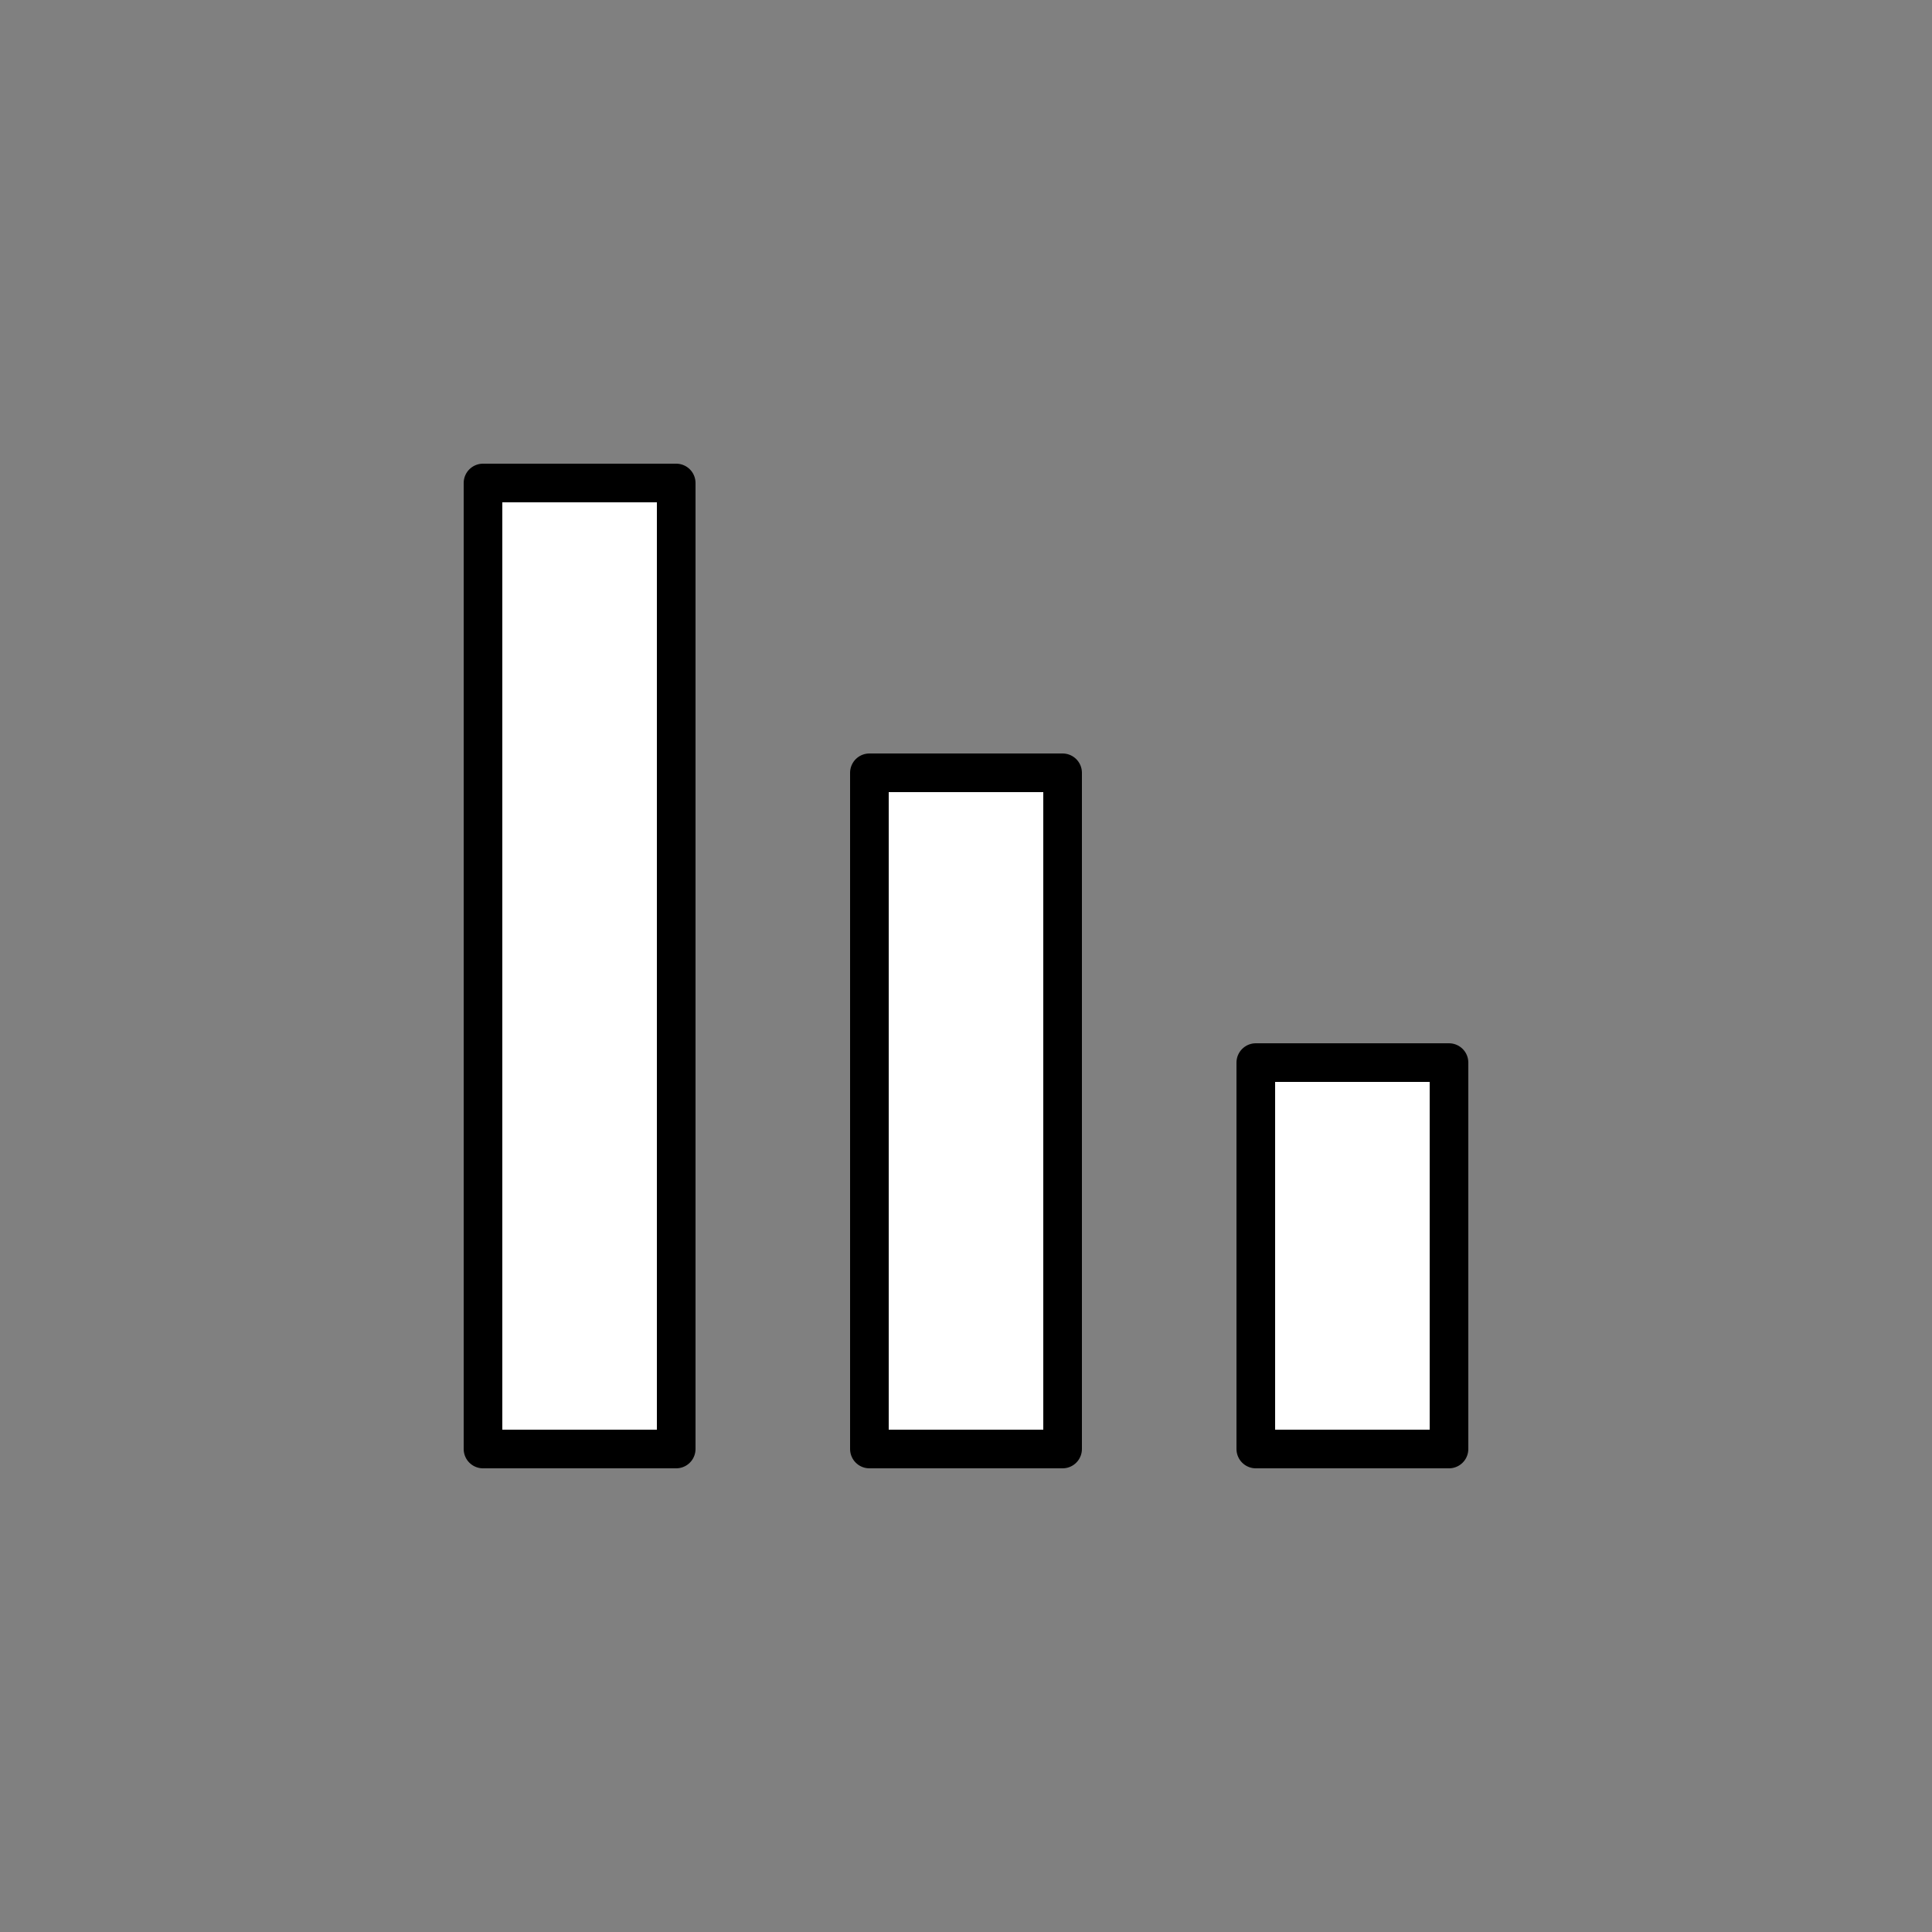
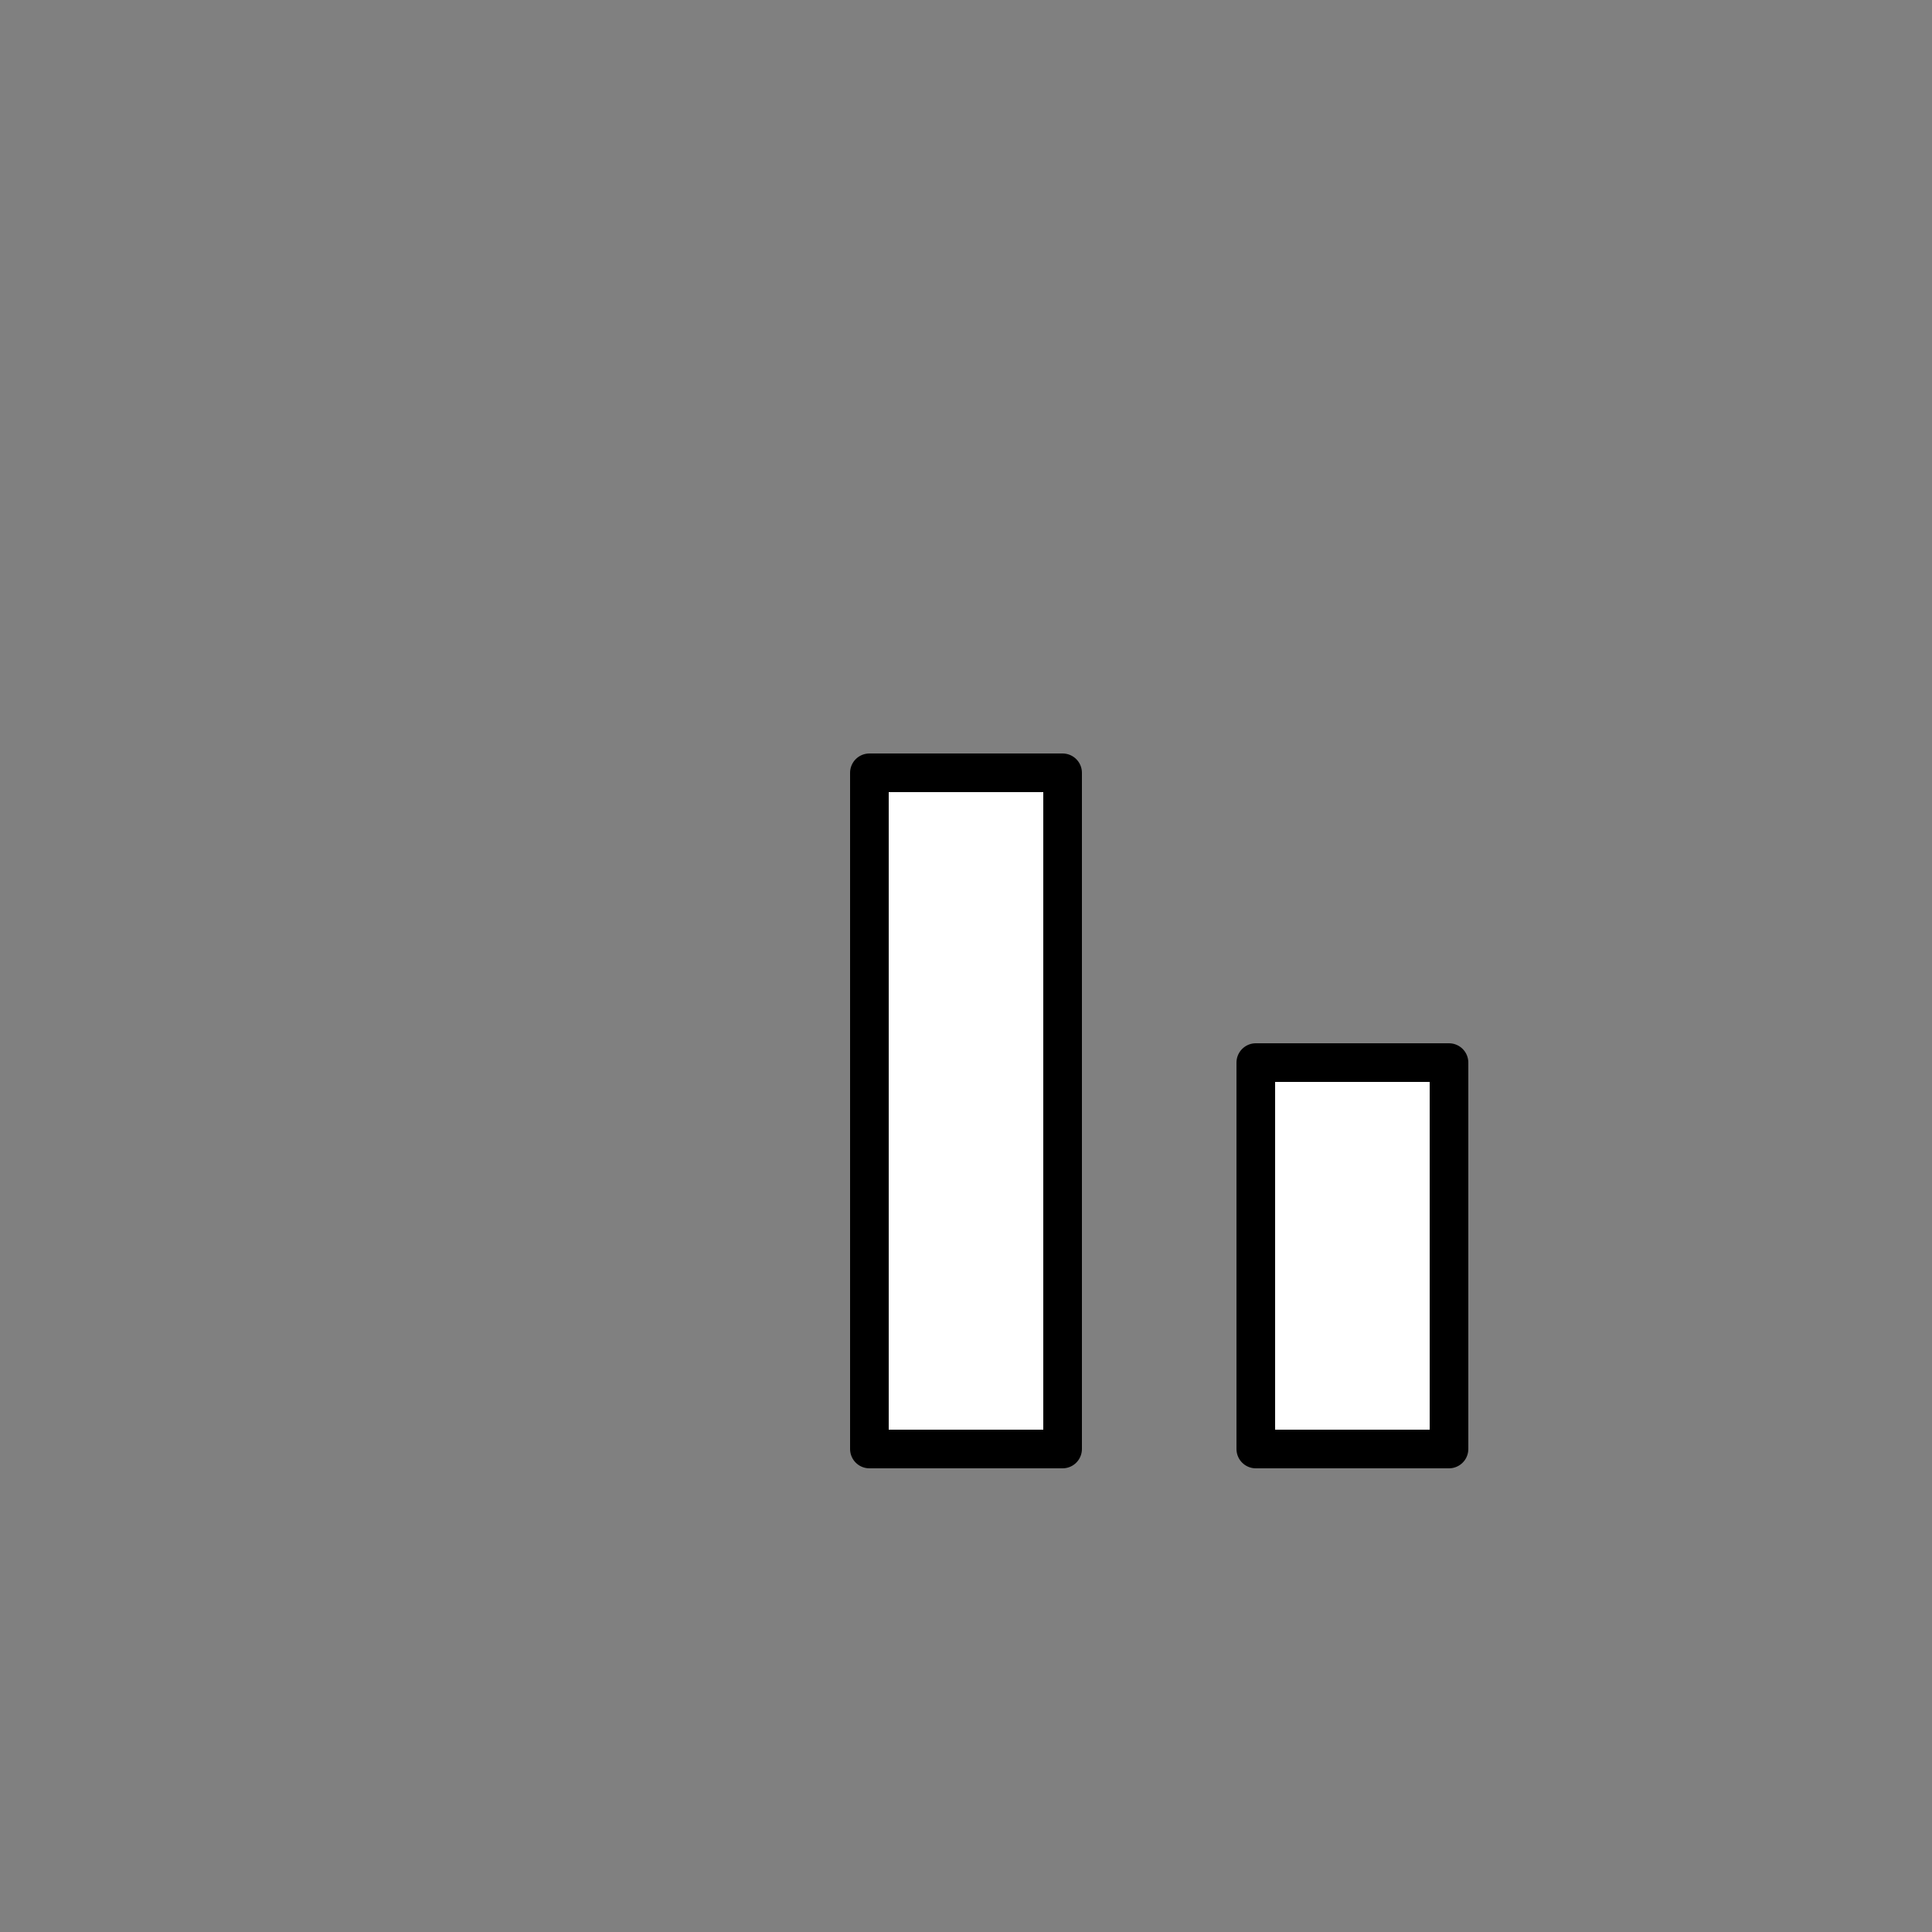
<svg xmlns="http://www.w3.org/2000/svg" version="1.1" id="Layer_1" x="0px" y="0px" width="100px" height="100px" viewBox="0 0 100 100" enable-background="new 0 0 100 100" xml:space="preserve">
  <rect x="0" y="0" width="100" height="100" fill="#808080" stroke="none" />
  <g>
-     <rect x="25" y="25" fill="#FFFFFF" stroke="#000000" stroke-width="2" stroke-linecap="round" stroke-linejoin="round" stroke-miterlimit="10" width="10" height="50" />
    <rect x="45" y="40" fill="#FFFFFF" stroke="#000000" stroke-width="2" stroke-linecap="round" stroke-linejoin="round" stroke-miterlimit="10" width="10" height="35" />
    <rect x="65" y="55" fill="#FFFFFF" stroke="#000000" stroke-width="2" stroke-linecap="round" stroke-linejoin="round" stroke-miterlimit="10" width="10" height="20" />
  </g>
</svg>